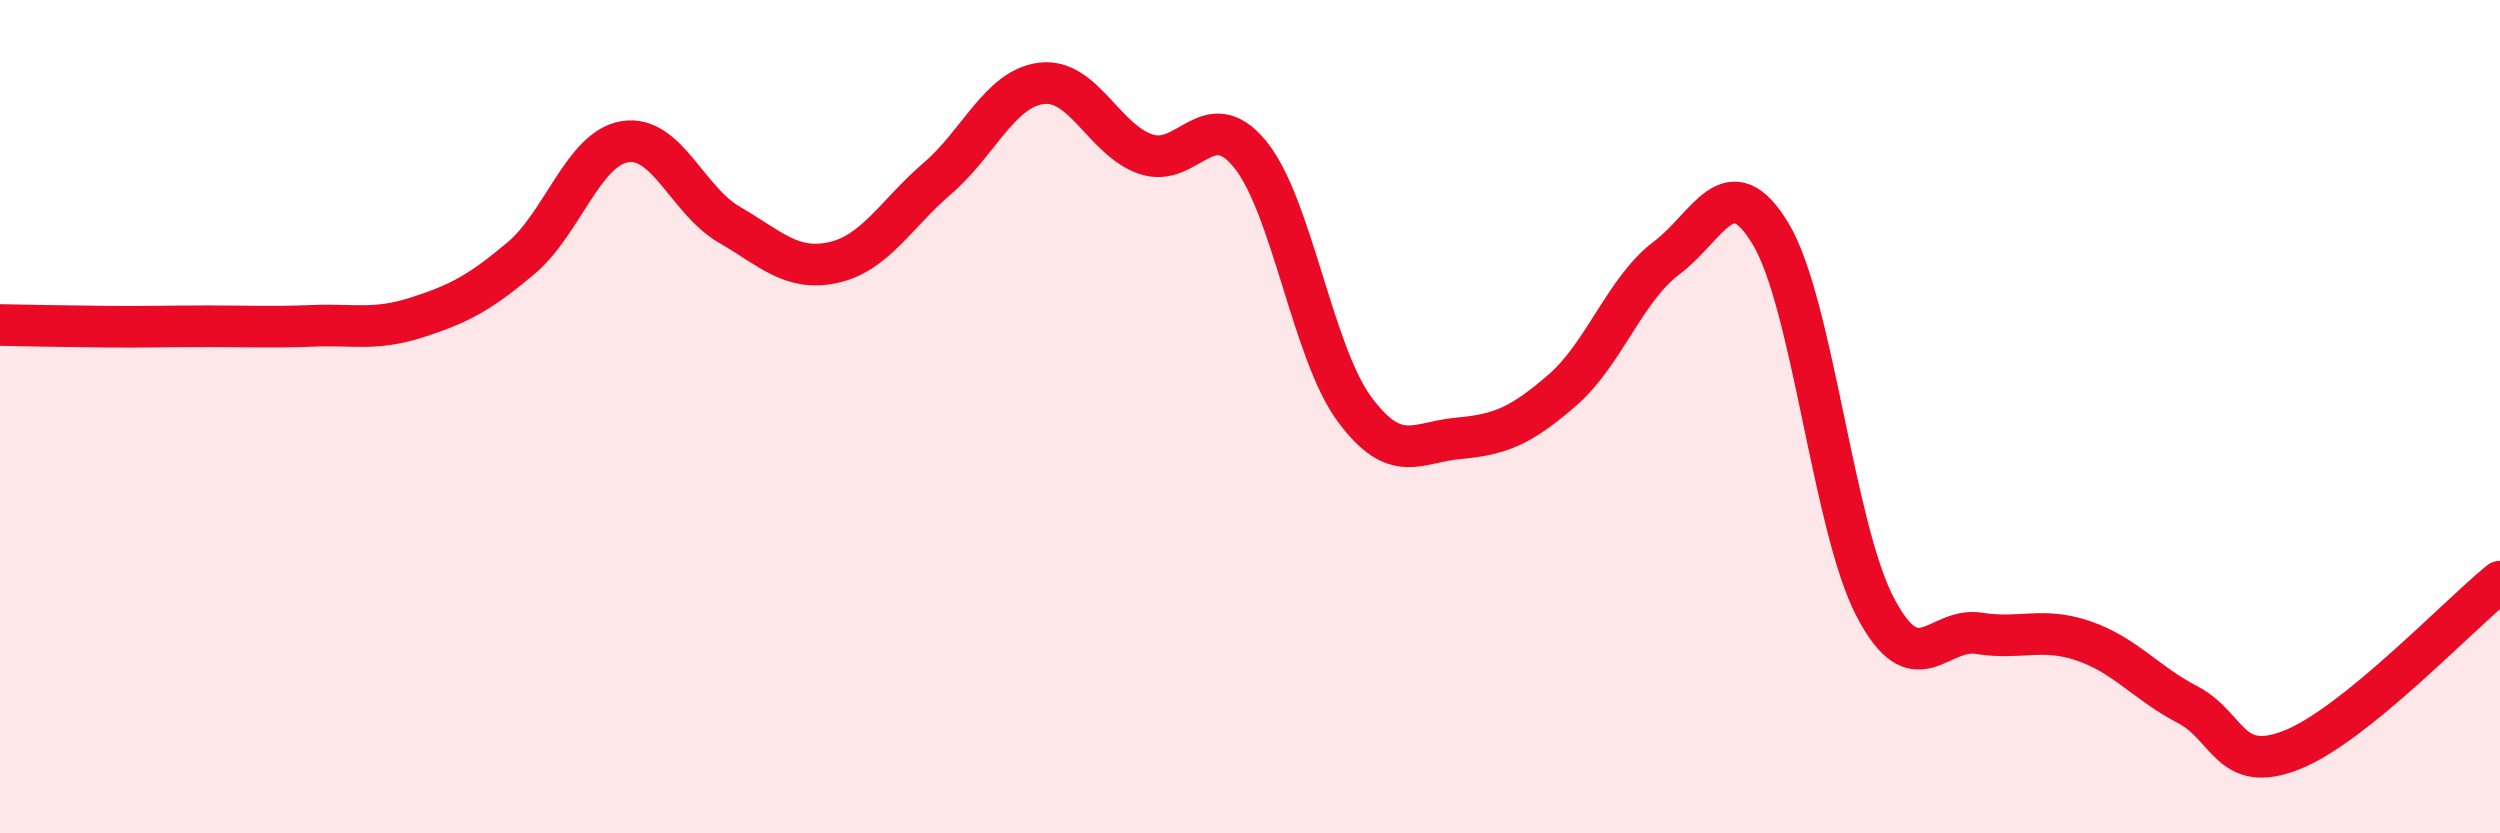
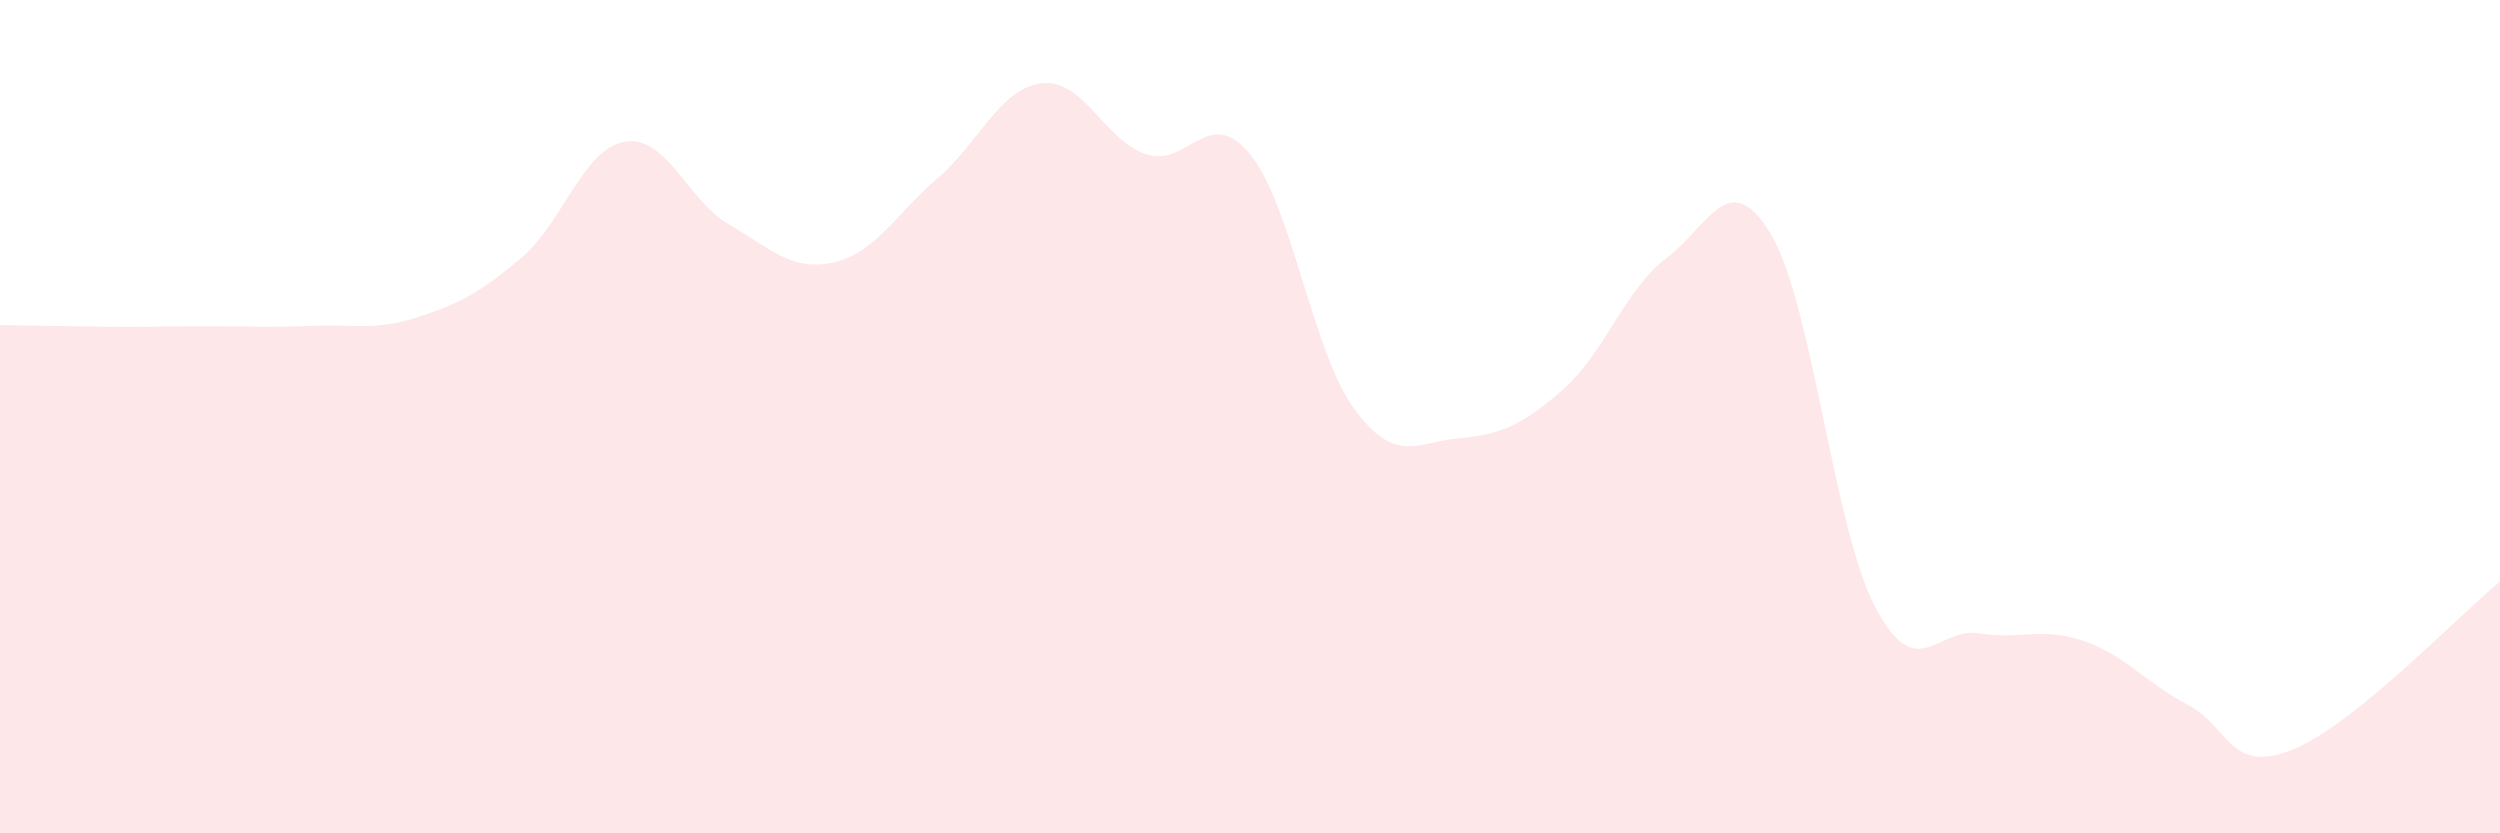
<svg xmlns="http://www.w3.org/2000/svg" width="60" height="20" viewBox="0 0 60 20">
  <path d="M 0,7.8 C 0.5,7.81 1.5,7.83 2.5,7.84 C 3.5,7.85 4,7.83 5,7.83 C 6,7.83 6.5,7.86 7.5,7.82 C 8.5,7.78 9,7.94 10,7.62 C 11,7.3 11.5,7.04 12.5,6.2 C 13.5,5.36 14,3.56 15,3.4 C 16,3.24 16.5,4.81 17.5,5.39 C 18.5,5.97 19,6.52 20,6.3 C 21,6.08 21.5,5.14 22.5,4.28 C 23.5,3.42 24,2.12 25,2 C 26,1.88 26.5,3.36 27.5,3.7 C 28.5,4.04 29,2.48 30,3.7 C 31,4.92 31.5,8.45 32.5,9.81 C 33.5,11.17 34,10.61 35,10.52 C 36,10.43 36.5,10.23 37.5,9.36 C 38.5,8.49 39,6.94 40,6.19 C 41,5.44 41.5,3.95 42.5,5.62 C 43.5,7.29 44,12.64 45,14.56 C 46,16.48 46.5,15.04 47.5,15.2 C 48.5,15.36 49,15.04 50,15.38 C 51,15.72 51.5,16.39 52.5,16.91 C 53.5,17.43 53.5,18.59 55,18 C 56.5,17.41 59,14.77 60,13.96L60 20L0 20Z" fill="#EB0A25" opacity="0.1" stroke-linecap="round" stroke-linejoin="round" />
-   <path d="M 0,7.8 C 0.5,7.81 1.5,7.83 2.5,7.84 C 3.5,7.85 4,7.83 5,7.83 C 6,7.83 6.5,7.86 7.5,7.82 C 8.5,7.78 9,7.94 10,7.62 C 11,7.3 11.5,7.04 12.5,6.2 C 13.5,5.36 14,3.56 15,3.4 C 16,3.24 16.5,4.81 17.5,5.39 C 18.5,5.97 19,6.52 20,6.3 C 21,6.08 21.5,5.14 22.5,4.28 C 23.5,3.42 24,2.12 25,2 C 26,1.88 26.5,3.36 27.5,3.7 C 28.5,4.04 29,2.48 30,3.7 C 31,4.92 31.5,8.45 32.5,9.81 C 33.5,11.17 34,10.61 35,10.52 C 36,10.43 36.5,10.23 37.5,9.36 C 38.5,8.49 39,6.94 40,6.19 C 41,5.44 41.5,3.95 42.5,5.62 C 43.5,7.29 44,12.64 45,14.56 C 46,16.48 46.5,15.04 47.5,15.2 C 48.5,15.36 49,15.04 50,15.38 C 51,15.72 51.5,16.39 52.5,16.91 C 53.5,17.43 53.5,18.59 55,18 C 56.5,17.41 59,14.77 60,13.96" stroke="#EB0A25" stroke-width="1" fill="none" stroke-linecap="round" stroke-linejoin="round" />
</svg>